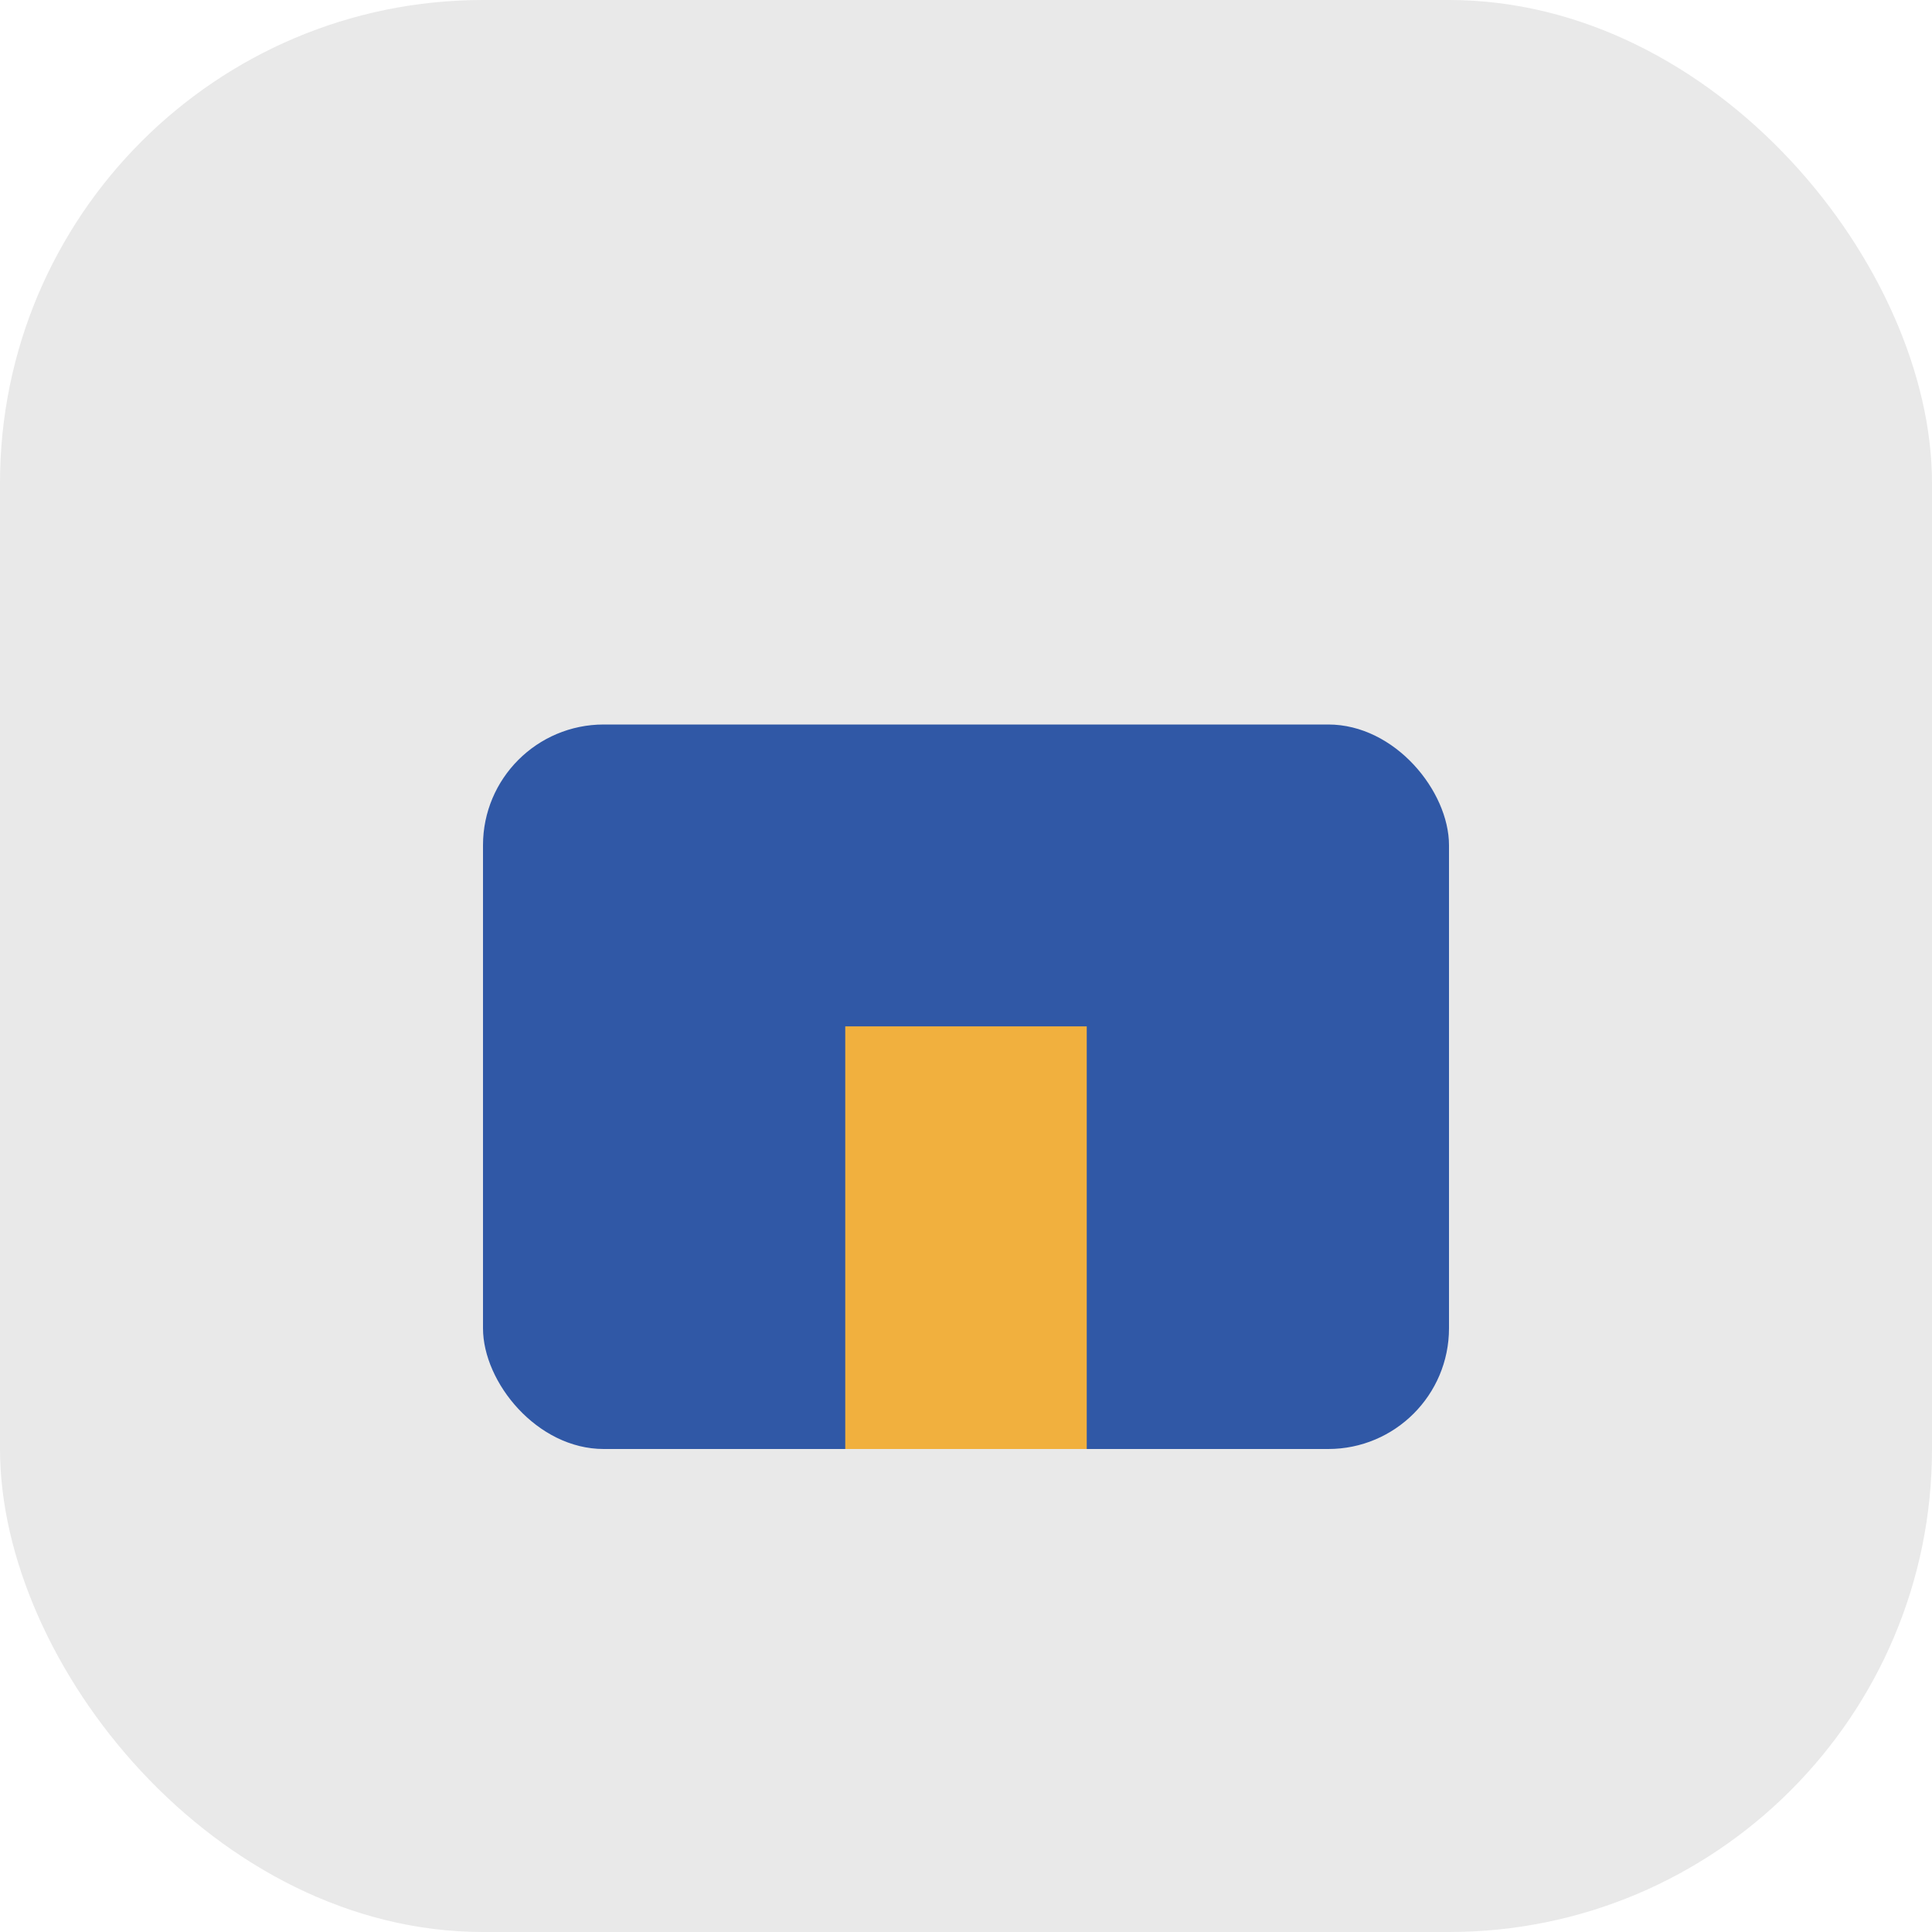
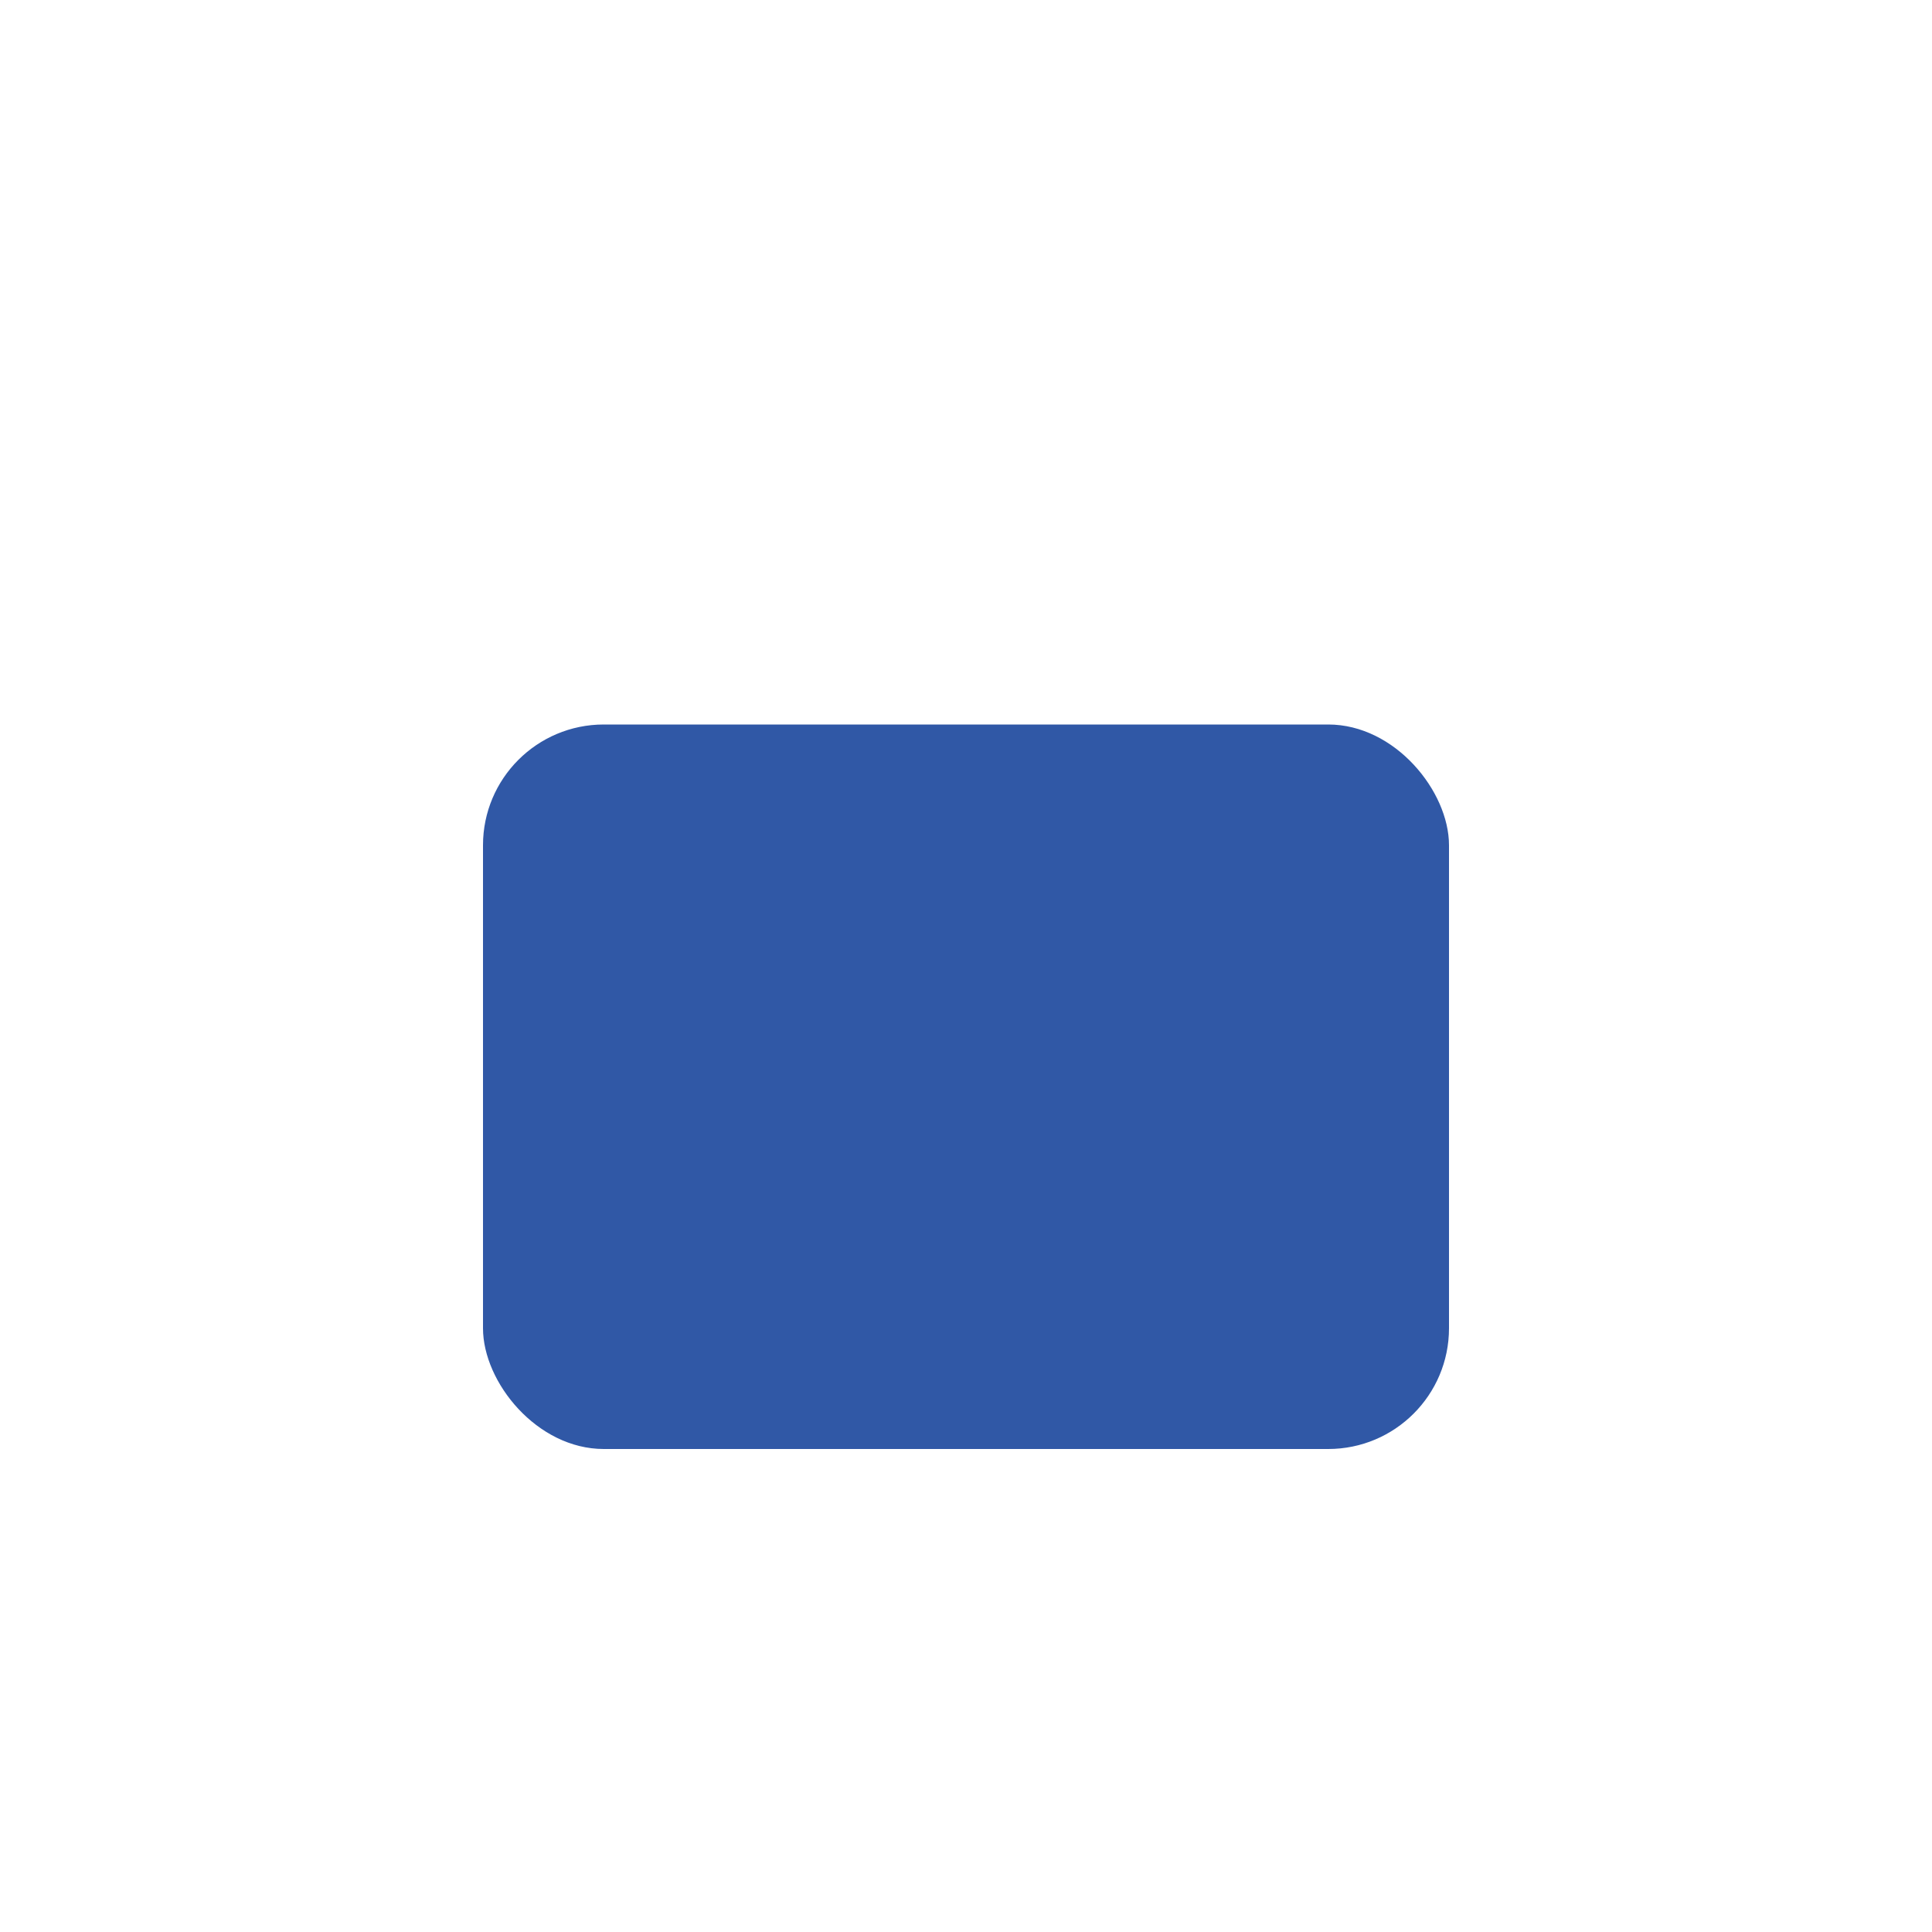
<svg xmlns="http://www.w3.org/2000/svg" width="32" height="32" viewBox="0 0 32 32">
-   <rect width="32" height="32" rx="8" fill="#E9E9E9" />
  <rect x="8" y="12" width="16" height="12" rx="2" fill="#3058A6" />
-   <rect x="14" y="17" width="4" height="7" fill="#F1B03E" />
</svg>